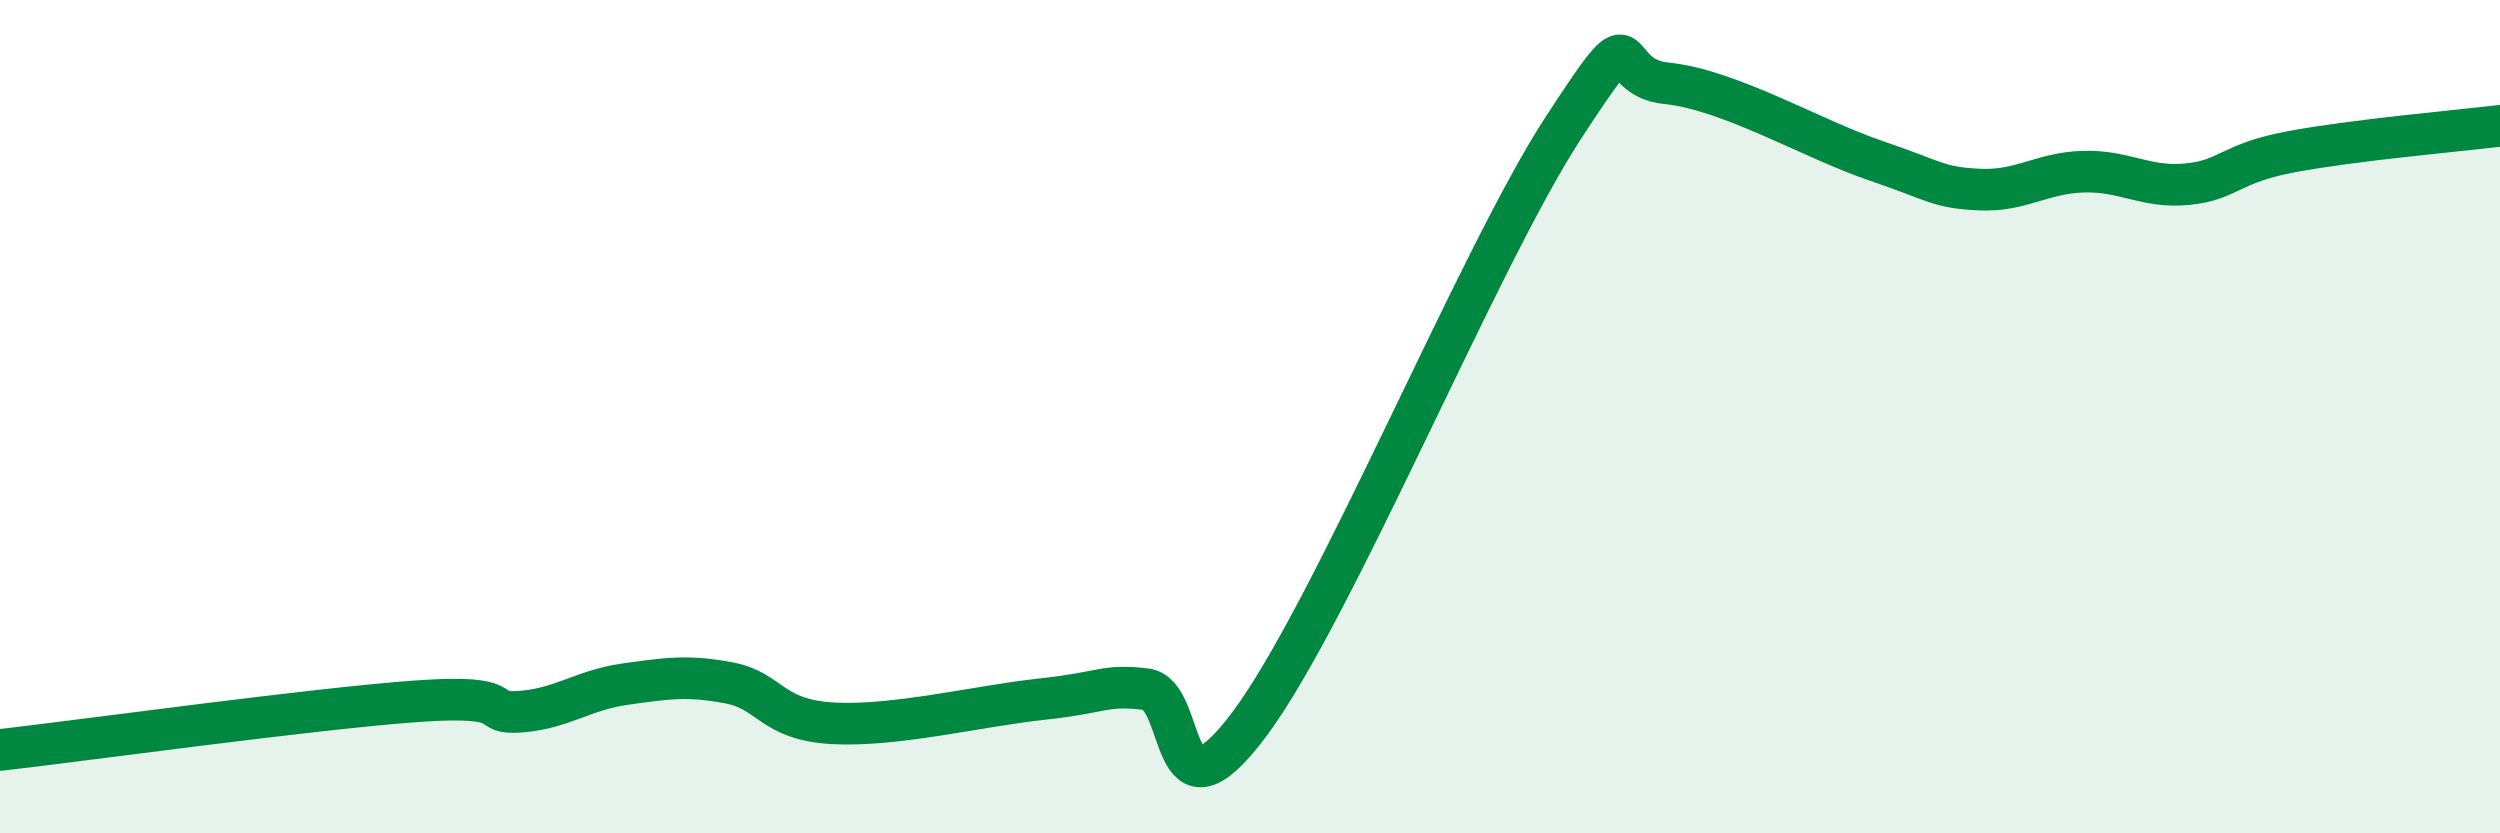
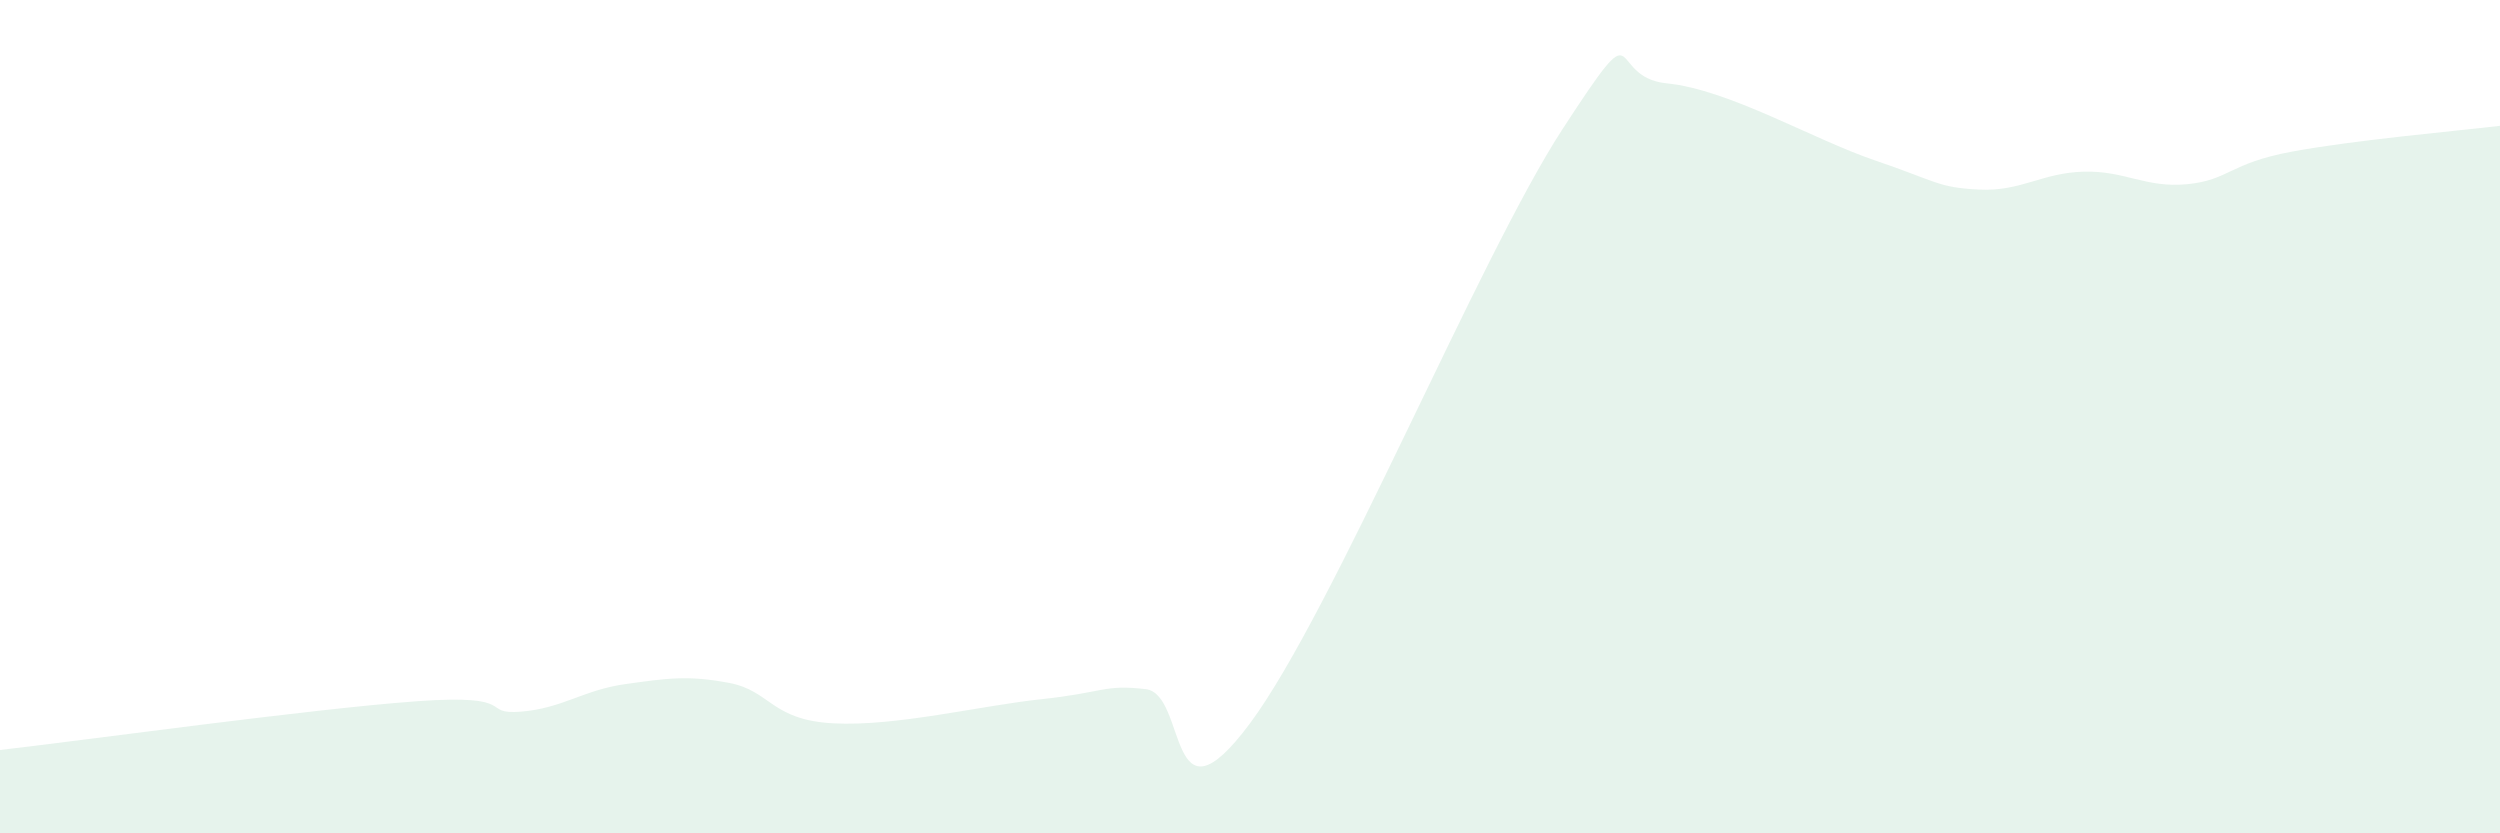
<svg xmlns="http://www.w3.org/2000/svg" width="60" height="20" viewBox="0 0 60 20">
  <path d="M 0,18 C 2,17.77 7.5,17.01 10,16.83 C 12.5,16.65 11.5,17.16 12.5,17.08 C 13.5,17 14,16.56 15,16.42 C 16,16.28 16.5,16.2 17.5,16.39 C 18.5,16.58 18.5,17.28 20,17.36 C 21.5,17.44 23.5,16.94 25,16.78 C 26.5,16.62 26.5,16.42 27.5,16.54 C 28.5,16.66 28,20.05 30,17.36 C 32,14.67 35.5,6.17 37.5,3.1 C 39.5,0.03 38.5,1.85 40,2 C 41.5,2.15 43.5,3.34 45,3.85 C 46.5,4.36 46.5,4.5 47.5,4.55 C 48.5,4.6 49,4.15 50,4.12 C 51,4.09 51.5,4.52 52.5,4.42 C 53.5,4.32 53.5,3.92 55,3.64 C 56.5,3.36 59,3.14 60,3.02L60 20L0 20Z" fill="#008740" opacity="0.1" stroke-linecap="round" stroke-linejoin="round" />
-   <path d="M 0,18 C 2,17.77 7.5,17.01 10,16.83 C 12.5,16.65 11.5,17.16 12.5,17.08 C 13.5,17 14,16.56 15,16.42 C 16,16.28 16.5,16.2 17.5,16.39 C 18.5,16.58 18.5,17.28 20,17.36 C 21.5,17.44 23.5,16.94 25,16.78 C 26.5,16.62 26.5,16.42 27.5,16.54 C 28.5,16.66 28,20.05 30,17.36 C 32,14.67 35.5,6.17 37.5,3.1 C 39.5,0.03 38.5,1.85 40,2 C 41.5,2.15 43.5,3.34 45,3.85 C 46.5,4.36 46.5,4.5 47.5,4.55 C 48.5,4.6 49,4.15 50,4.12 C 51,4.09 51.5,4.52 52.5,4.42 C 53.5,4.32 53.5,3.92 55,3.64 C 56.5,3.36 59,3.14 60,3.02" stroke="#008740" stroke-width="1" fill="none" stroke-linecap="round" stroke-linejoin="round" />
</svg>